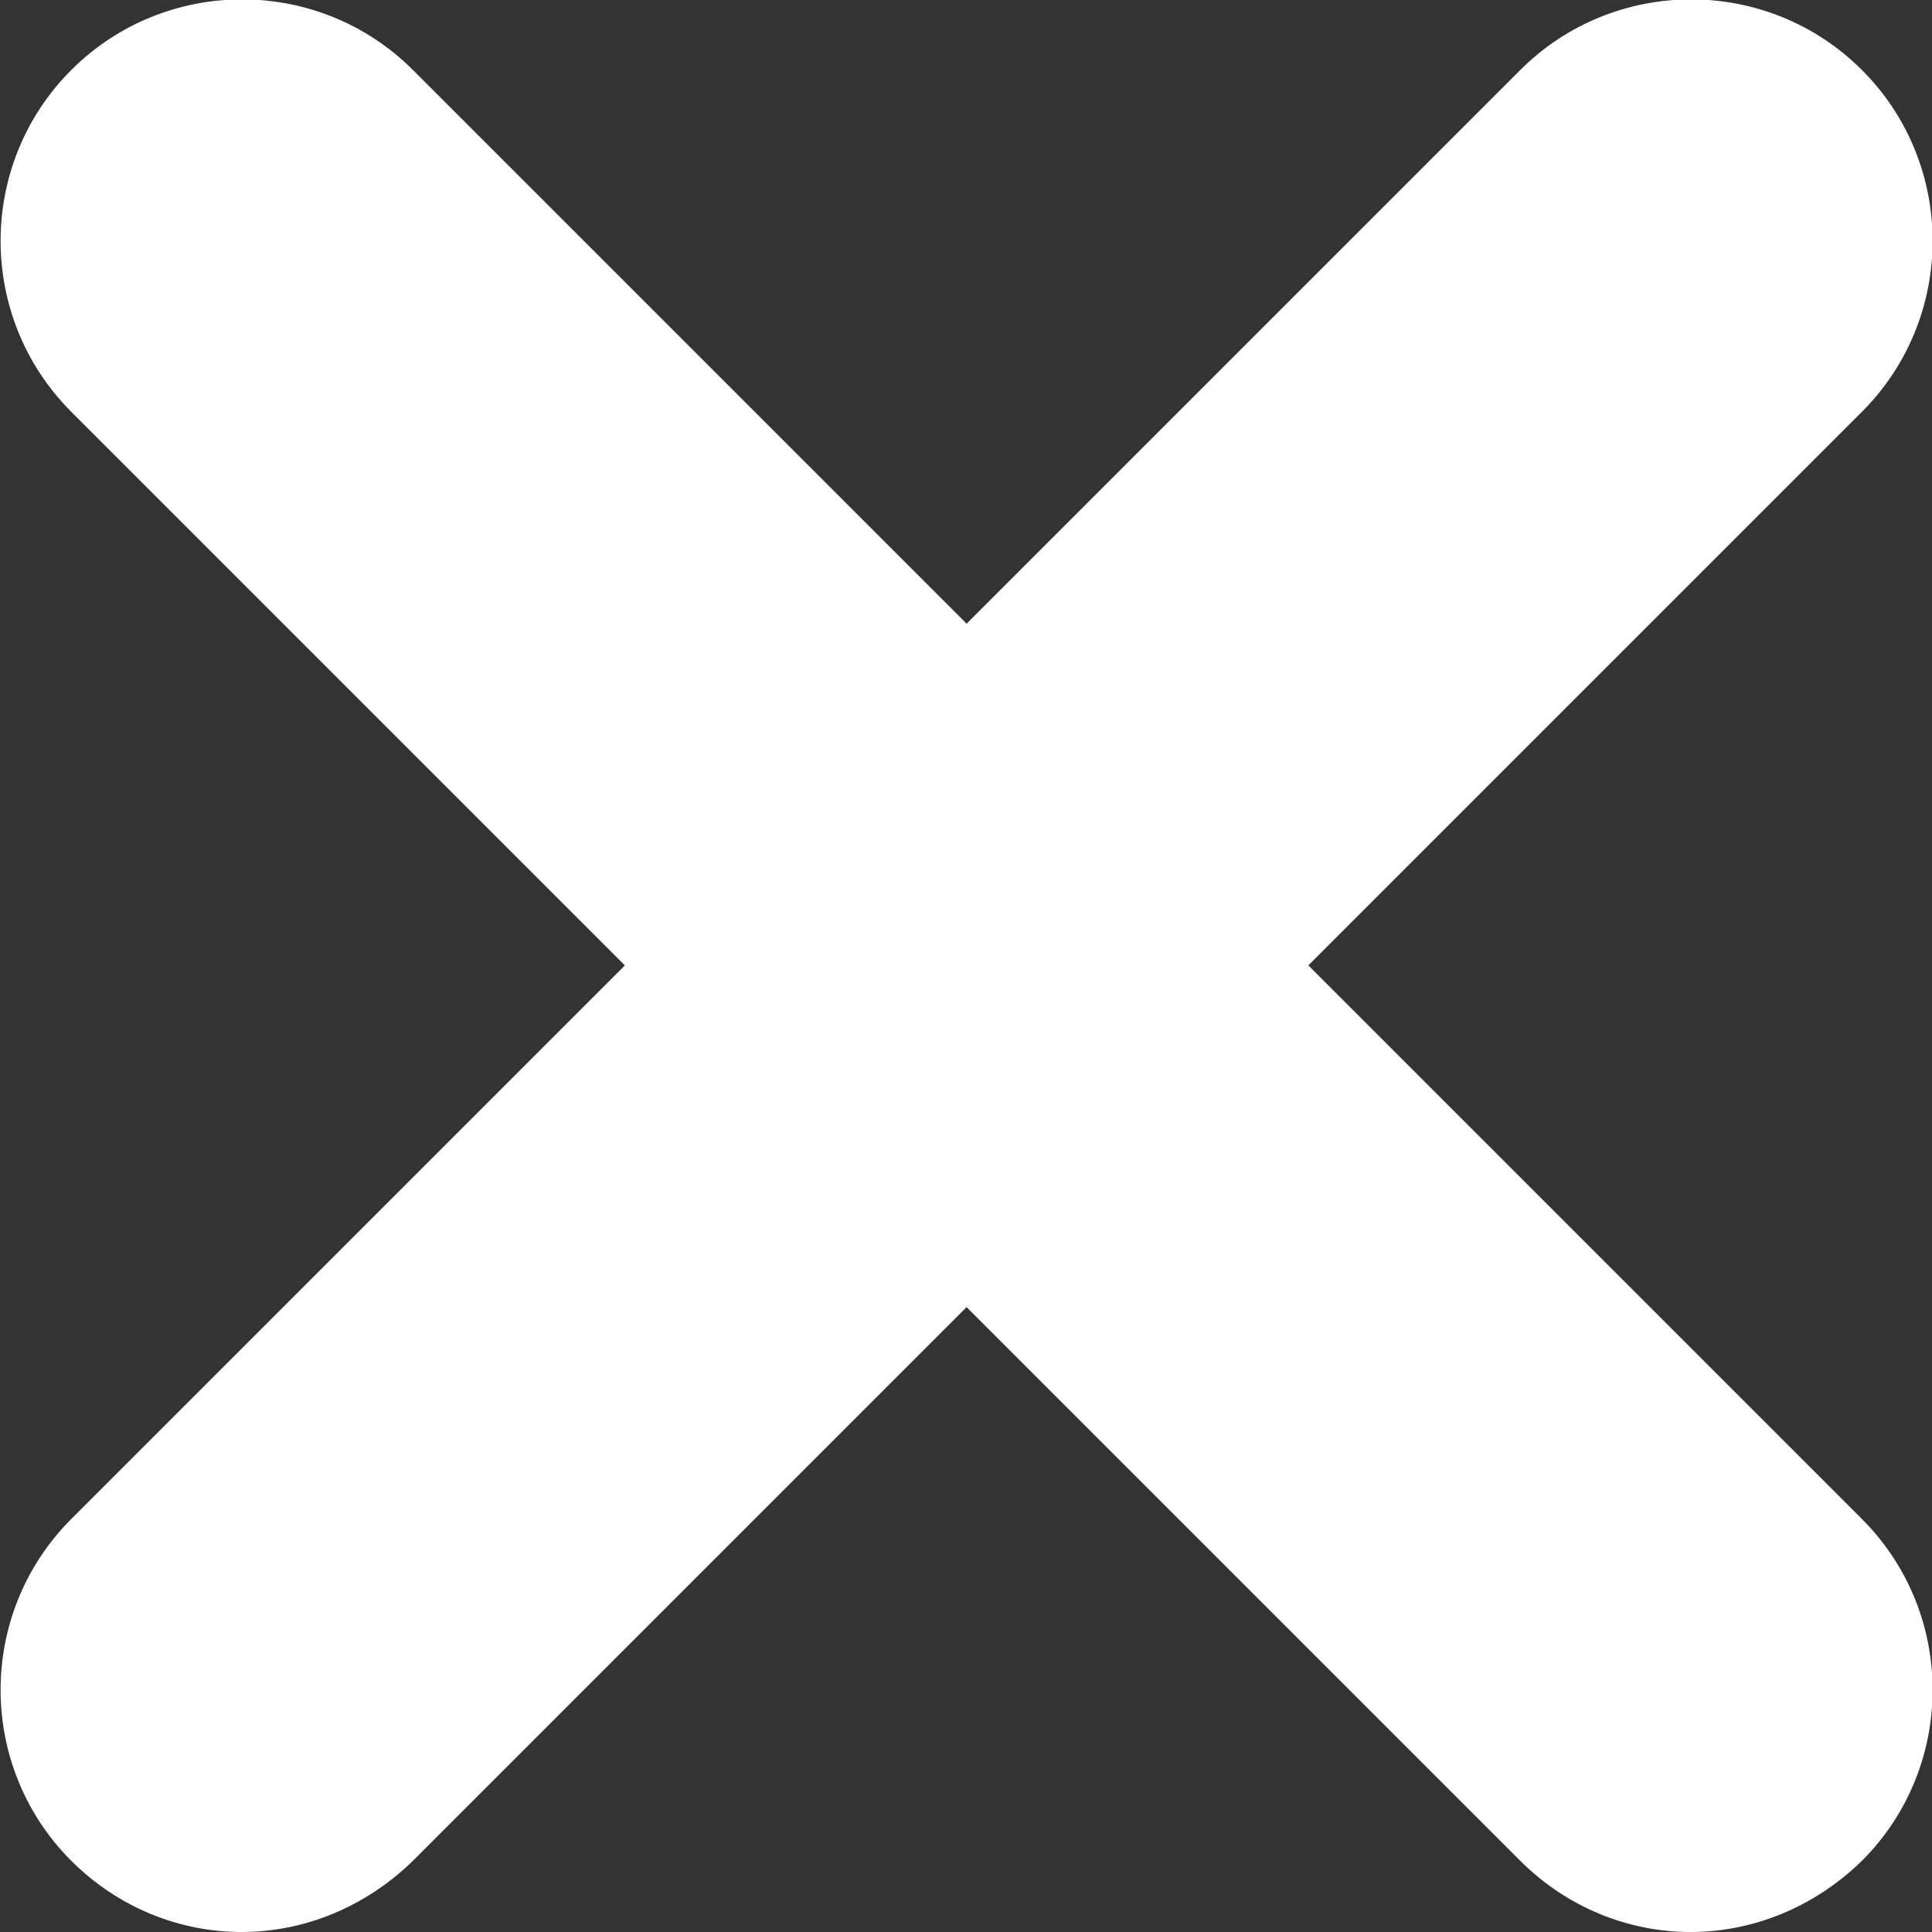
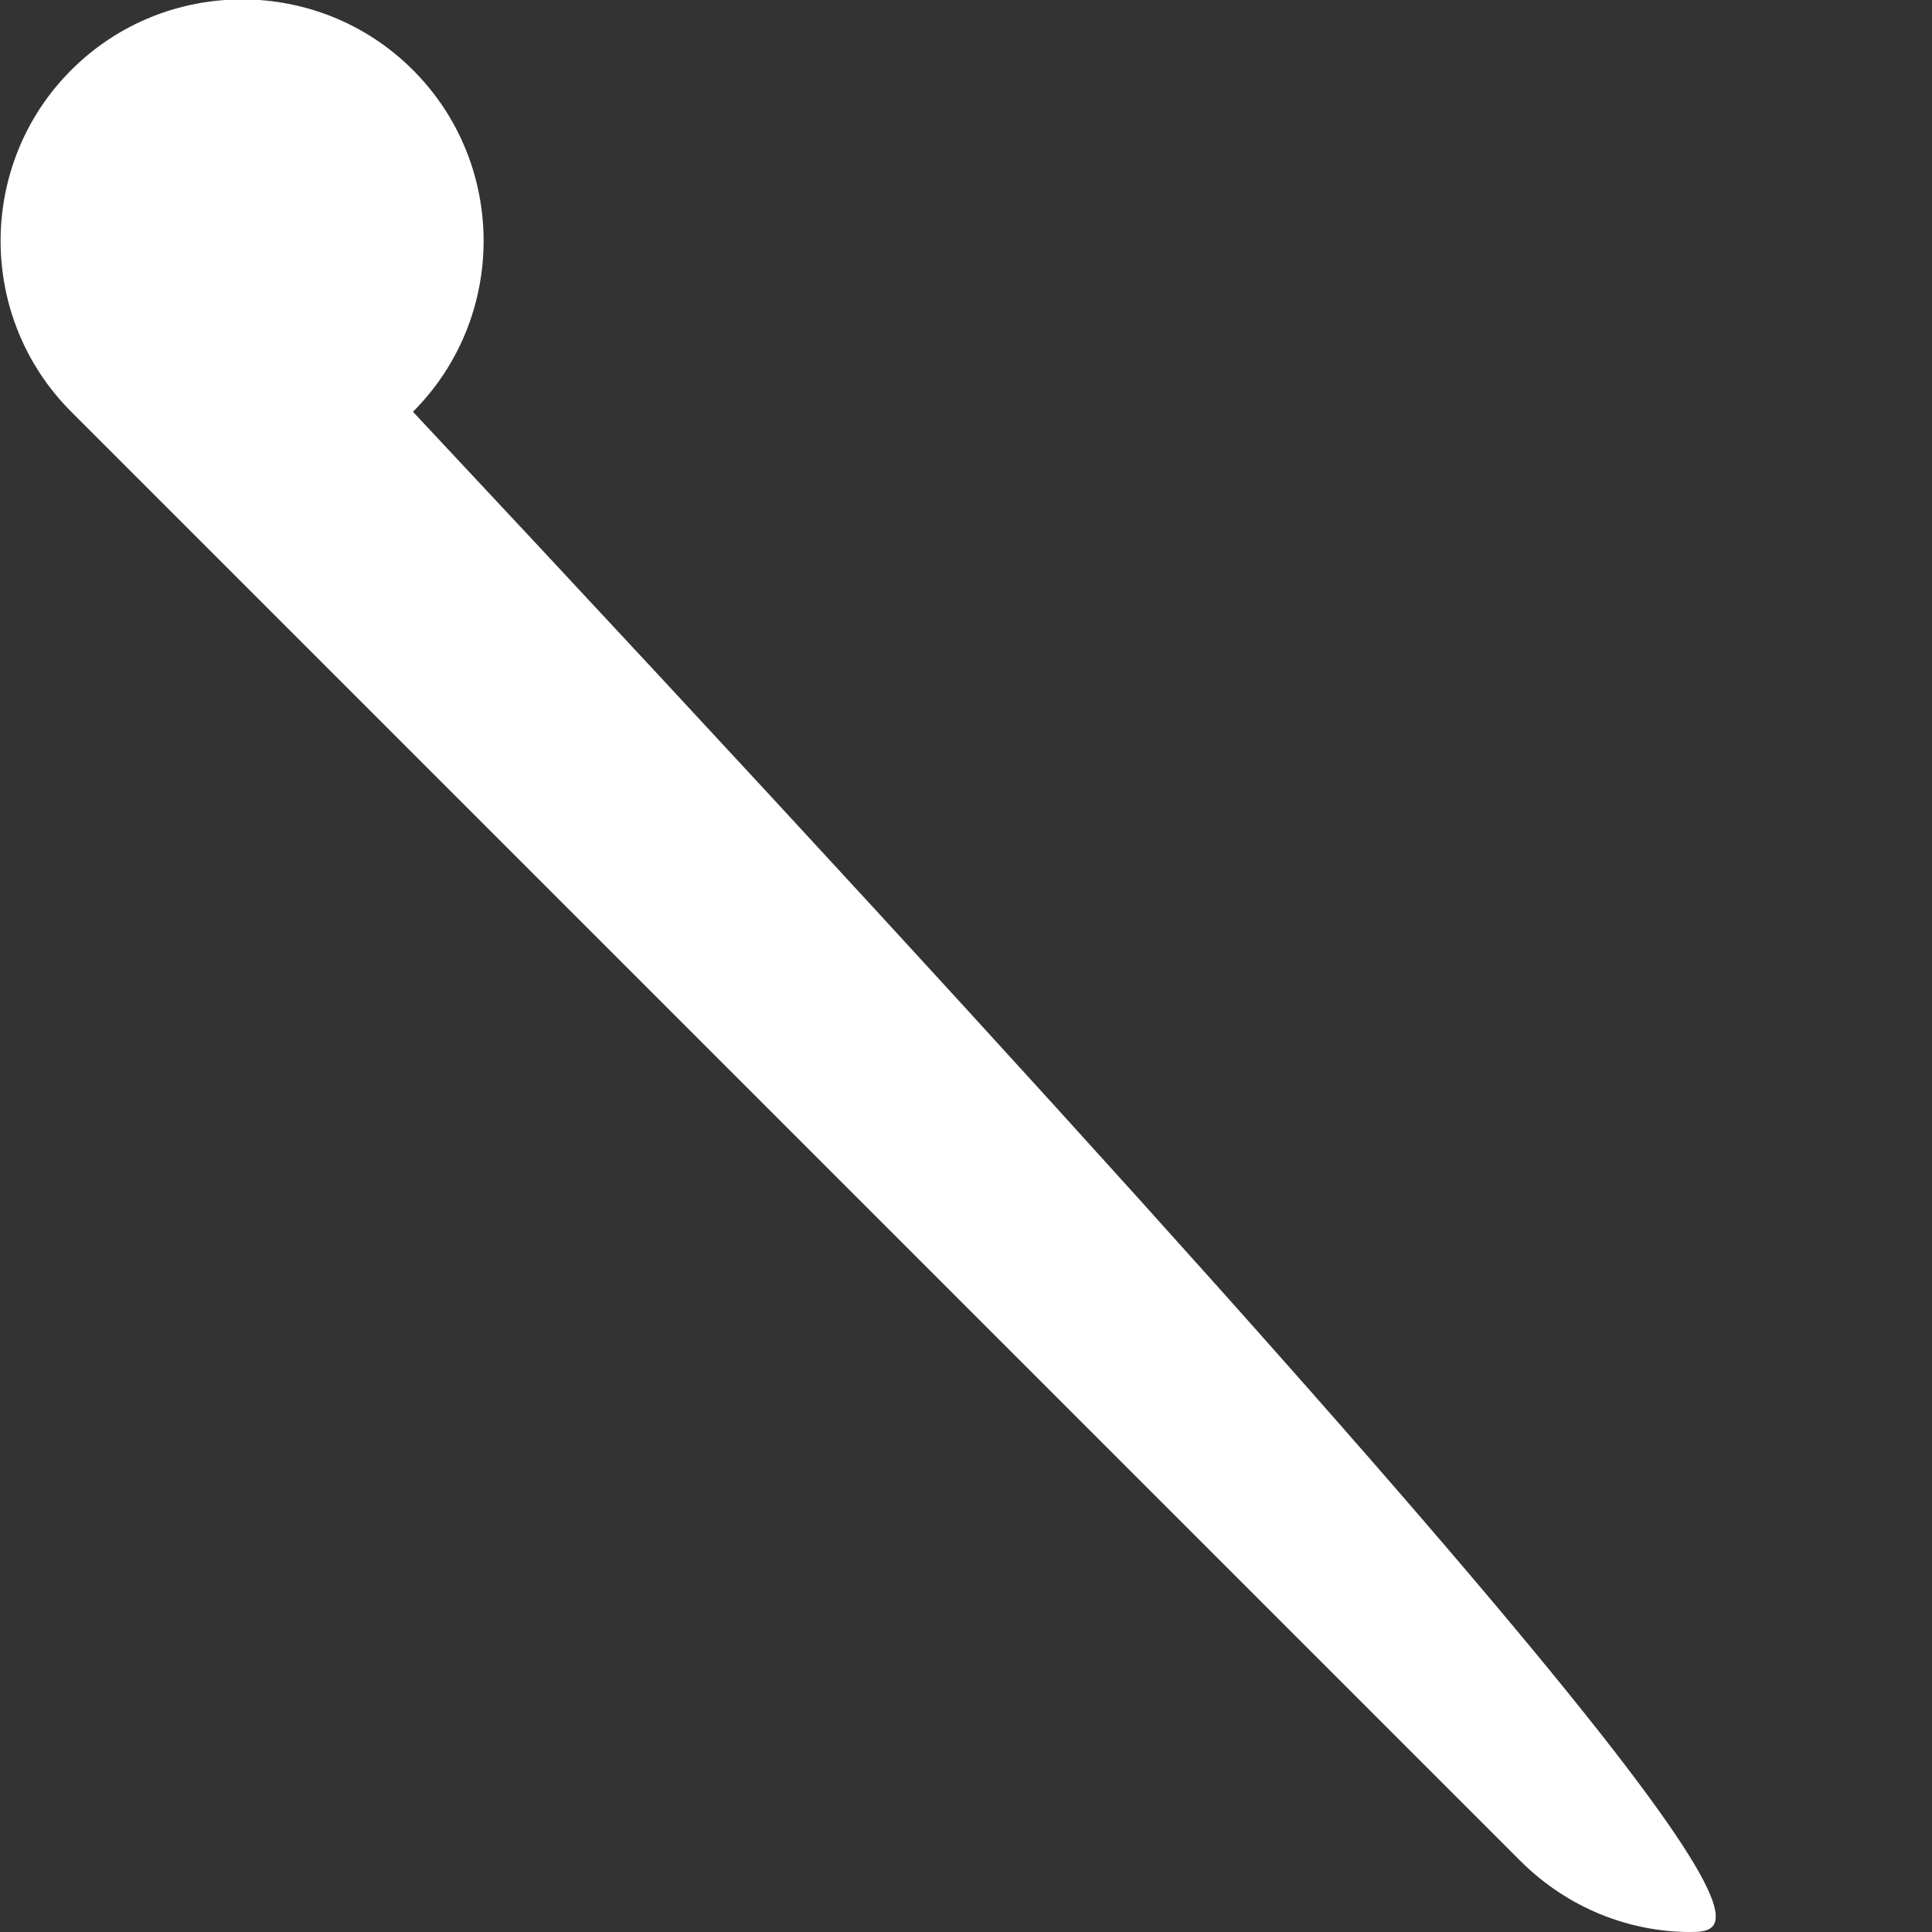
<svg xmlns="http://www.w3.org/2000/svg" version="1.0" id="Capa_1" x="0px" y="0px" viewBox="0 0 16 16" style="enable-background:new 0 0 16 16;" xml:space="preserve">
  <rect x="0" y="0" width="16" height="16" fill="#333333" stroke="none" />
  <style type="text/css">
	.st0{fill:#FFFFFF;}
</style>
  <g>
-     <path class="st0" d="M2,16c-0.51,0-1.02-0.2-1.41-0.59c-0.78-0.78-0.78-2.05,0-2.83l12-12c0.78-0.78,2.05-0.78,2.83,0   c0.78,0.78,0.78,2.05,0,2.83l-12,12C3.02,15.8,2.51,16,2,16z" />
-   </g>
+     </g>
  <g>
-     <path class="st0" d="M14,16c-0.51,0-1.02-0.2-1.41-0.59l-12-12c-0.78-0.78-0.78-2.05,0-2.83c0.78-0.78,2.05-0.78,2.83,0l12,12   c0.78,0.78,0.78,2.05,0,2.83C15.02,15.8,14.51,16,14,16z" />
+     <path class="st0" d="M14,16c-0.51,0-1.02-0.2-1.41-0.59l-12-12c-0.78-0.78-0.78-2.05,0-2.83c0.78-0.78,2.05-0.78,2.83,0c0.78,0.78,0.78,2.05,0,2.83C15.02,15.8,14.51,16,14,16z" />
  </g>
</svg>